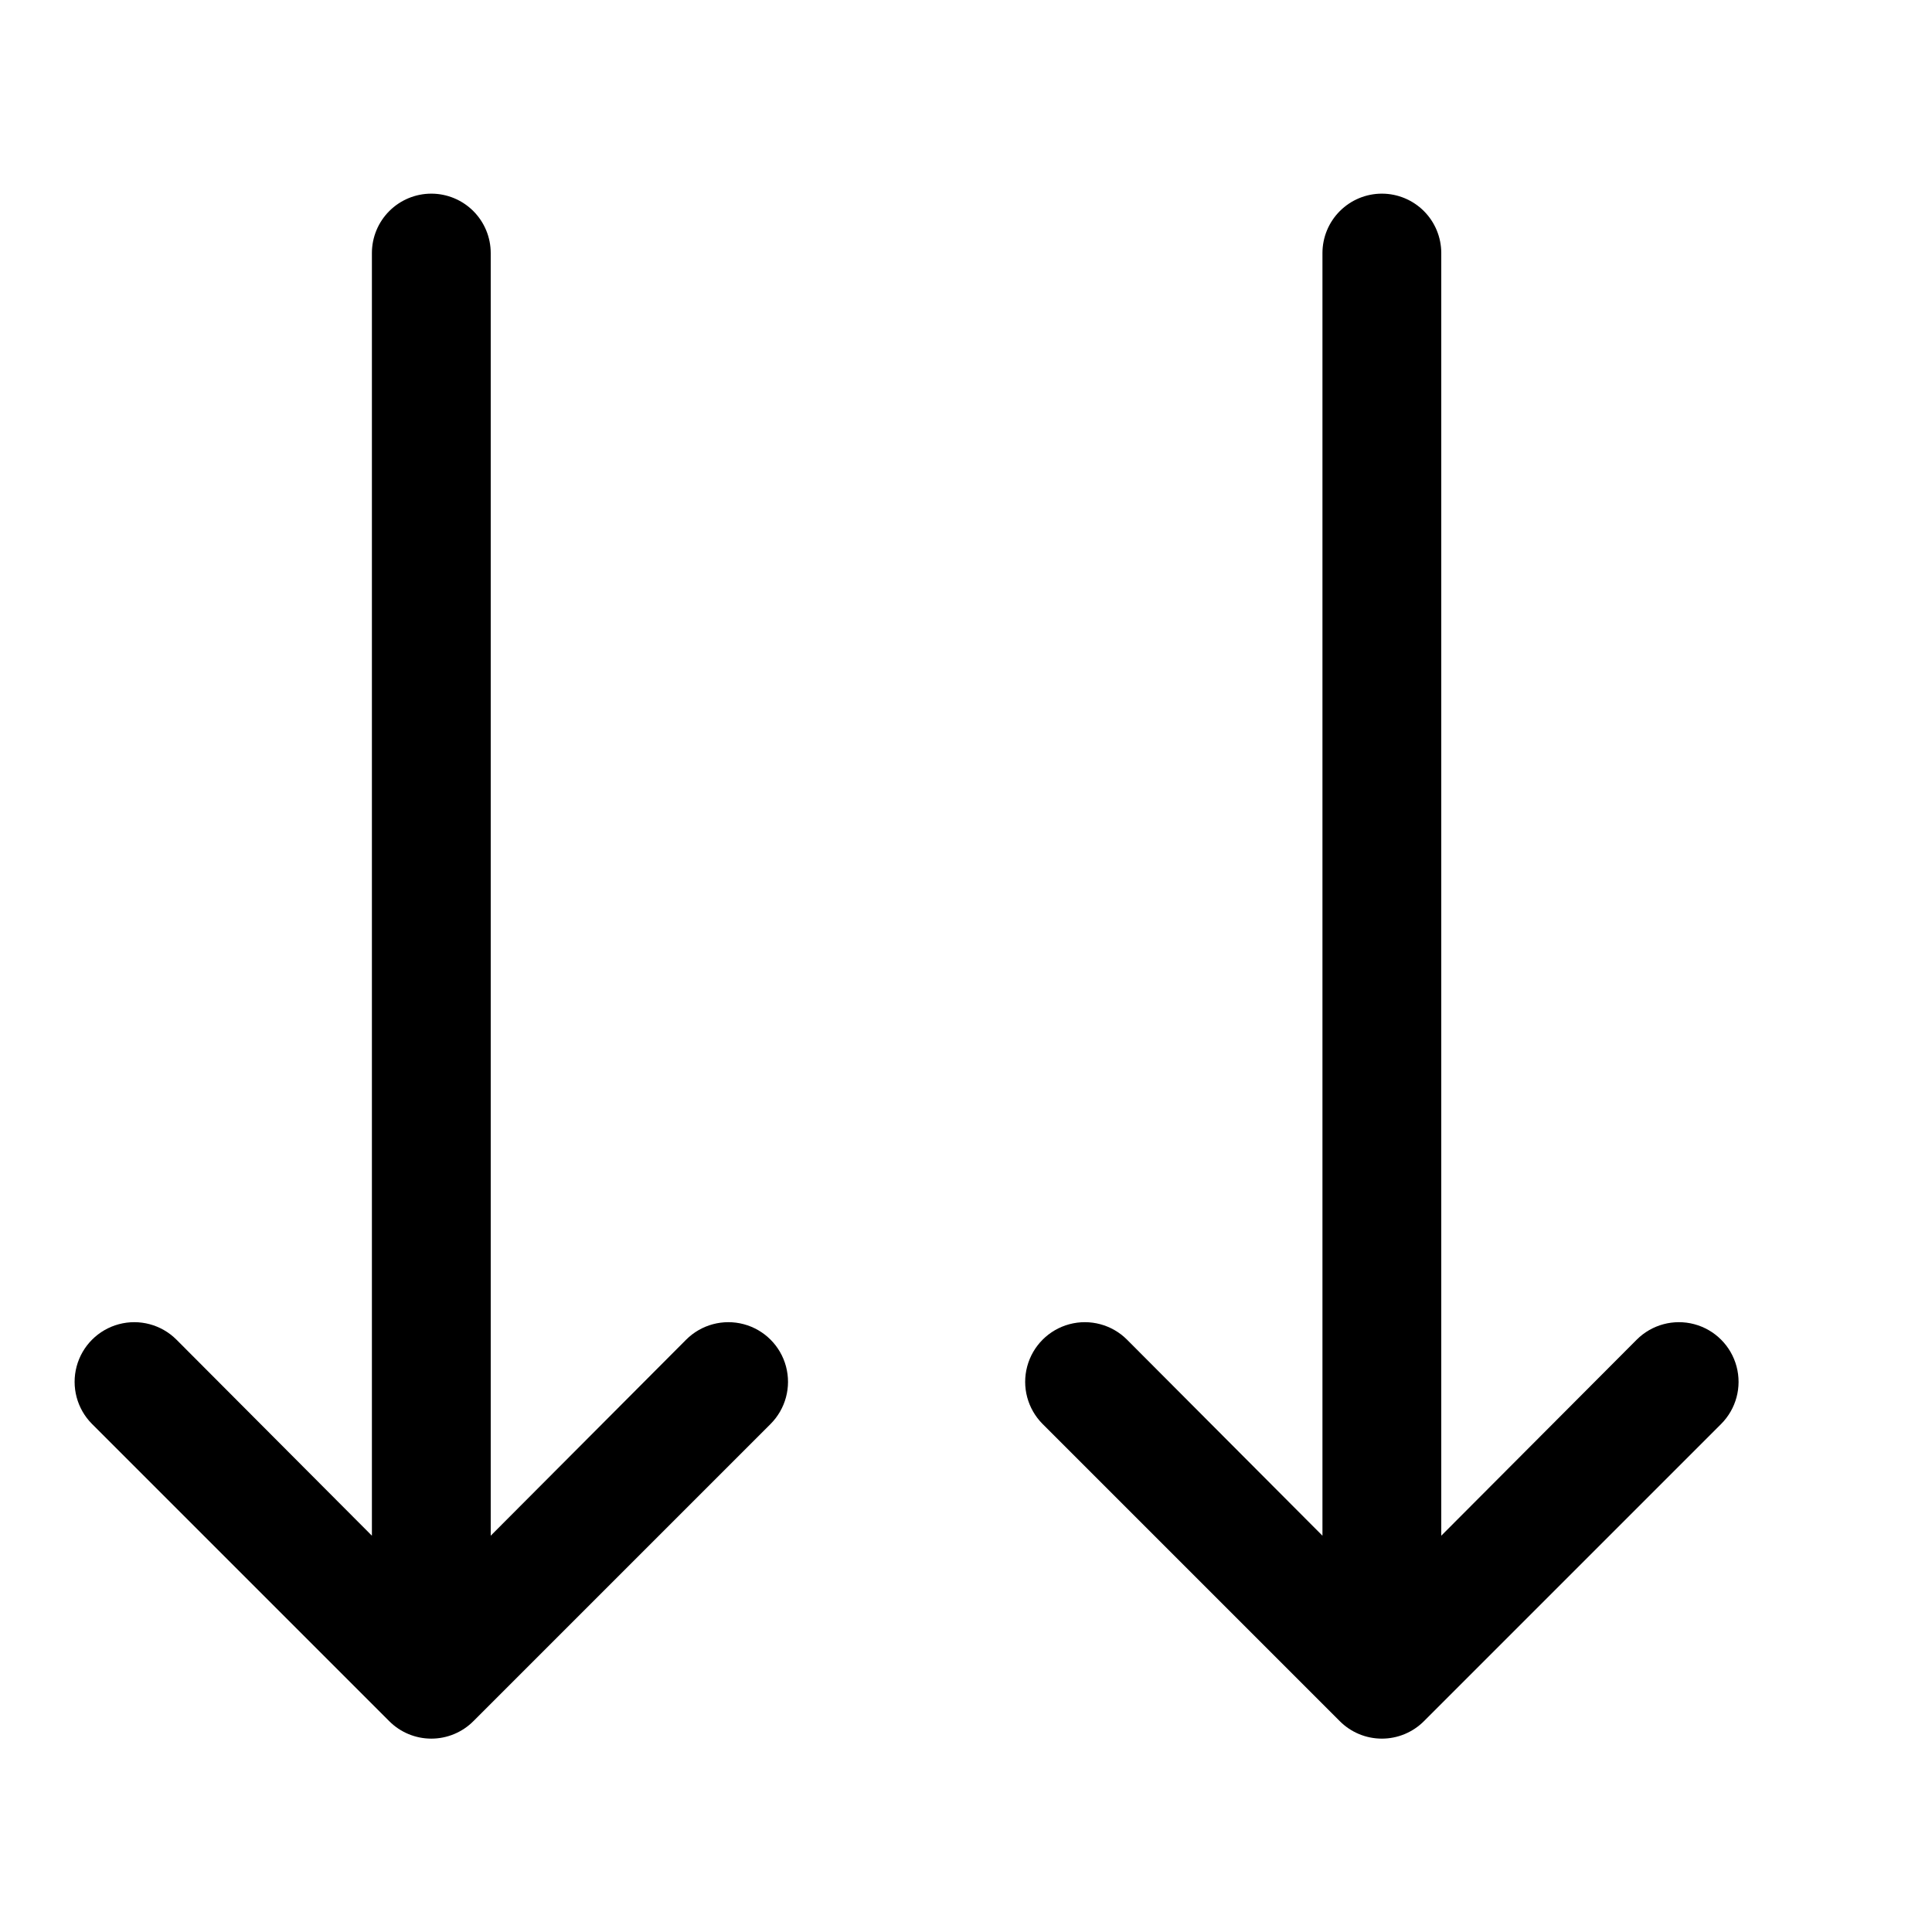
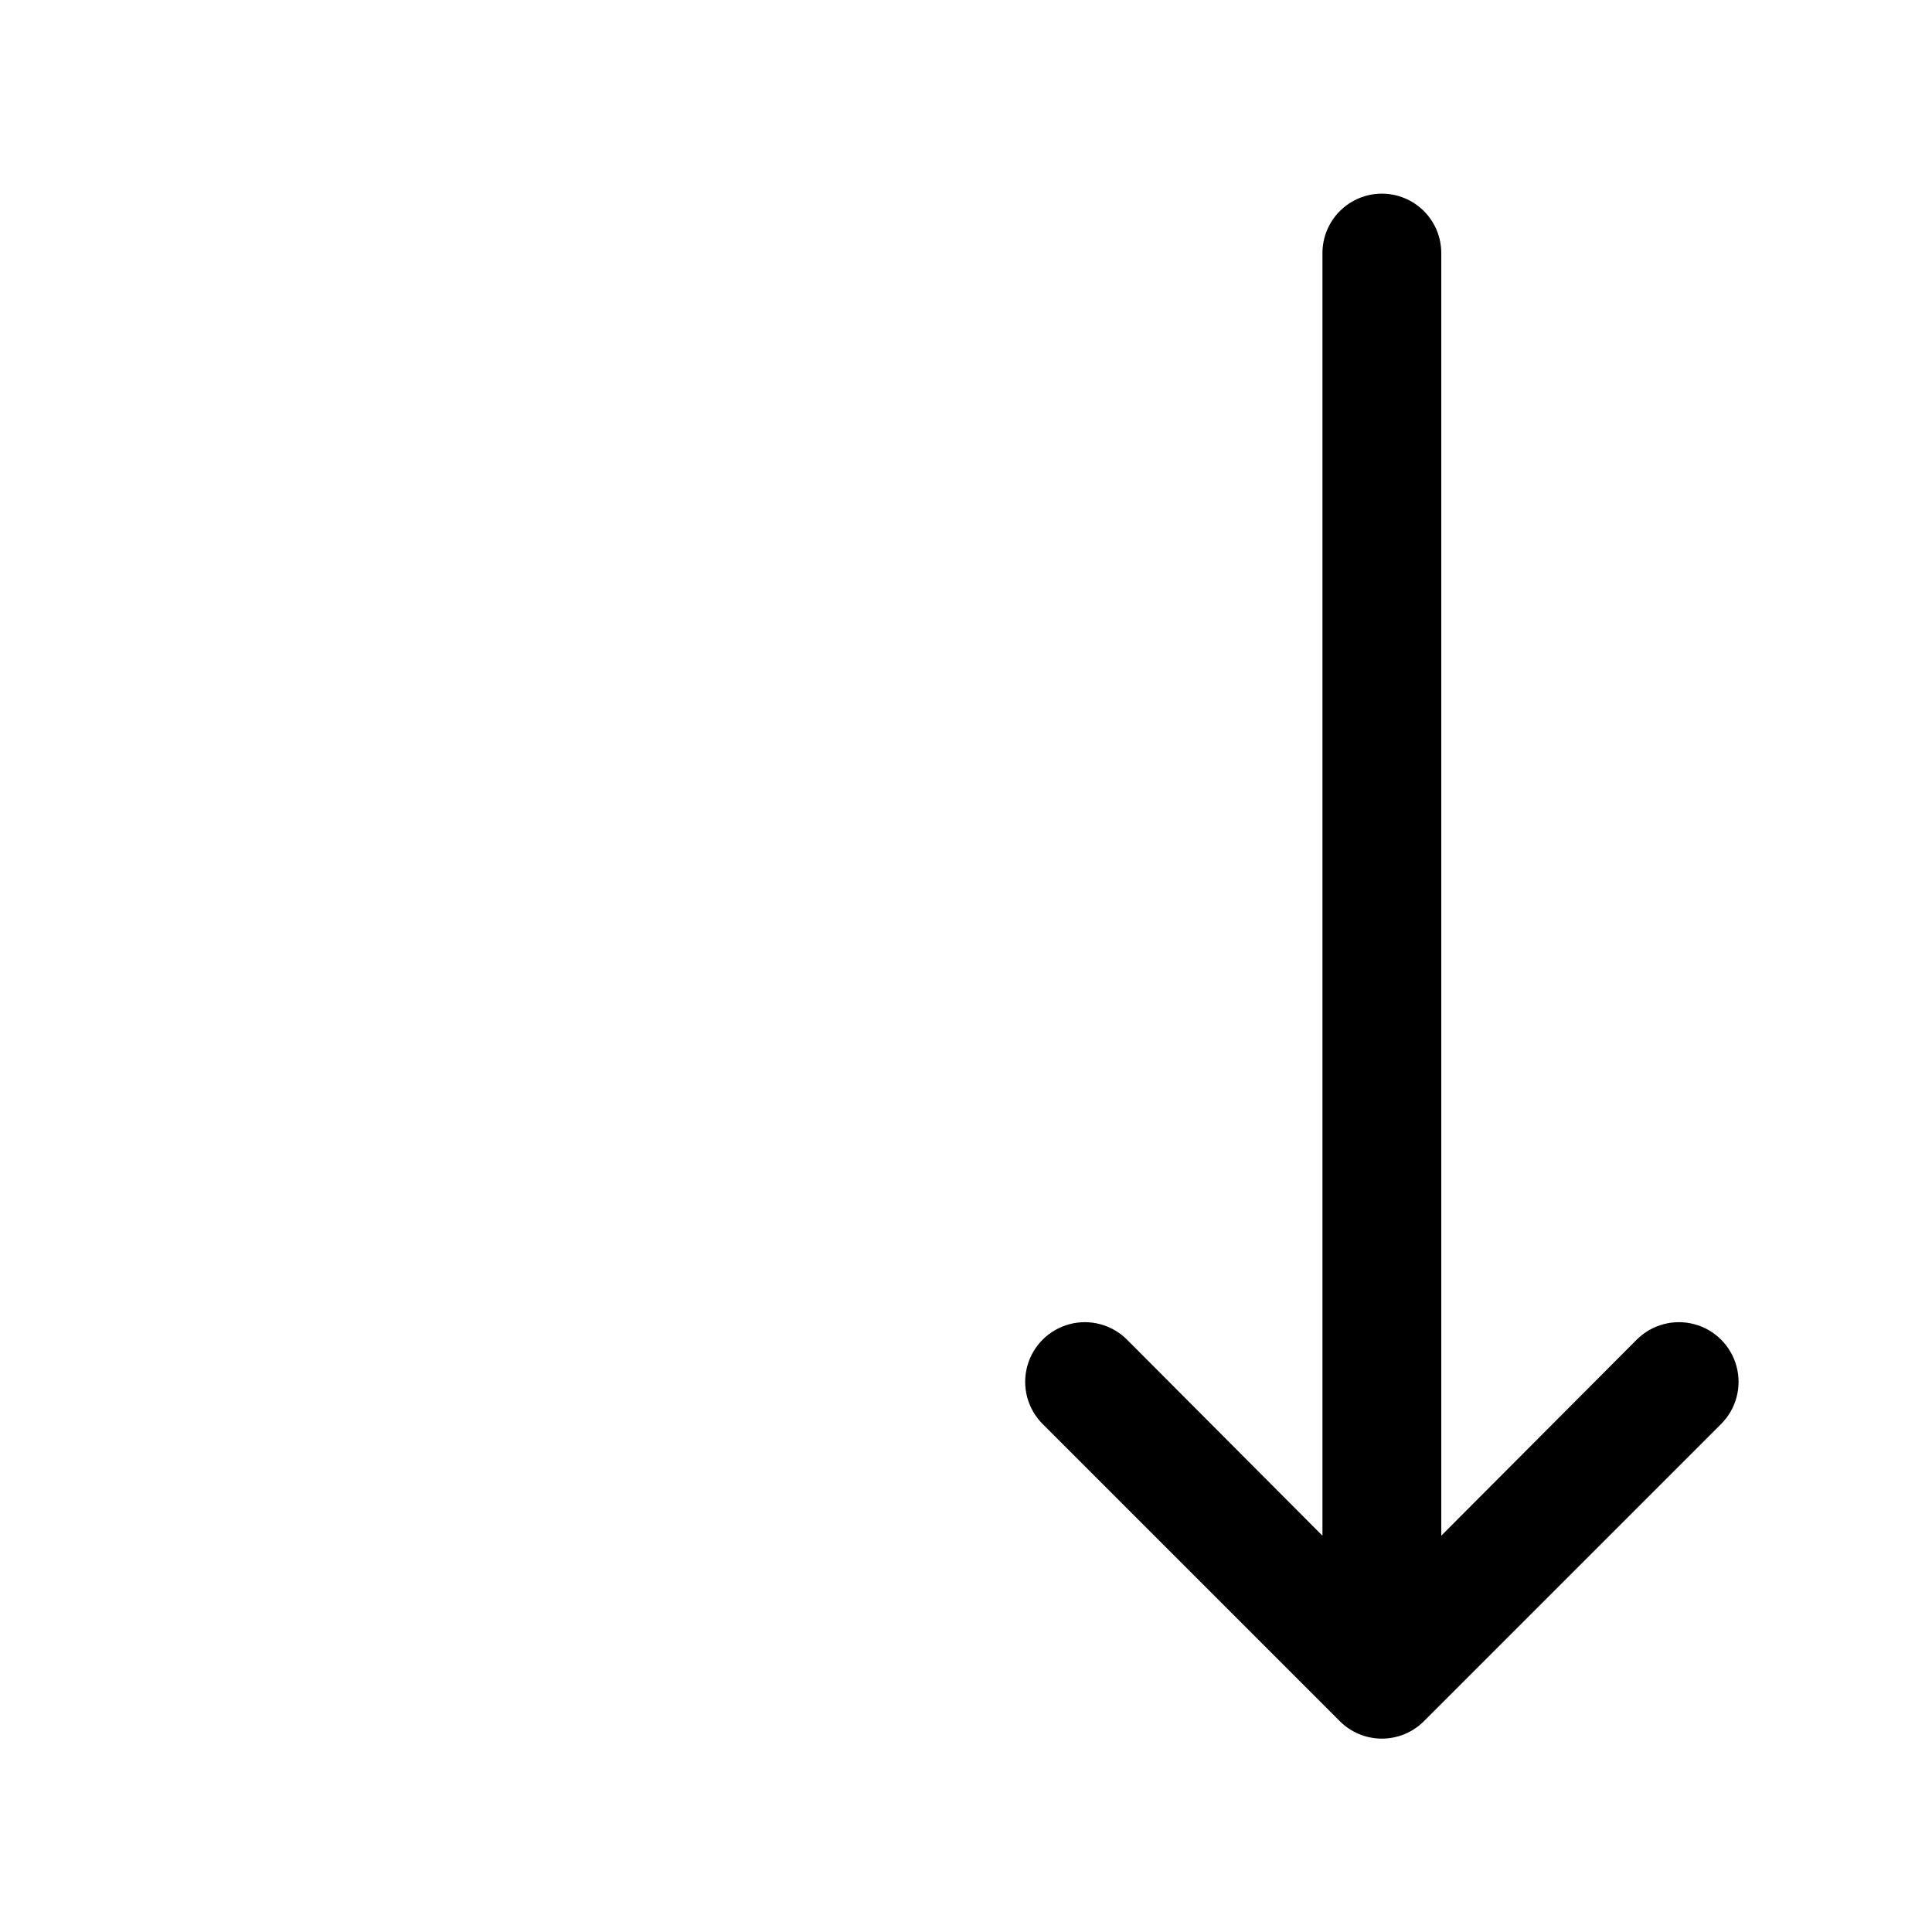
<svg xmlns="http://www.w3.org/2000/svg" fill="#000000" width="800px" height="800px" version="1.1" viewBox="144 144 512 512">
  <g>
    <path d="m510.21 195.32c-4.176 0-8.18 1.66-11.133 4.613s-4.613 6.957-4.613 11.133v339.91l-51.797-51.957c-3.992-3.992-9.812-5.551-15.27-4.09-5.453 1.461-9.715 5.723-11.176 11.18-1.465 5.453 0.098 11.273 4.09 15.27l78.719 78.719c2.957 2.981 6.981 4.656 11.18 4.656s8.223-1.676 11.18-4.656l78.719-78.719c3.992-3.996 5.555-9.816 4.09-15.27-1.461-5.457-5.723-9.719-11.176-11.18-5.457-1.461-11.277 0.098-15.27 4.09l-51.801 51.957v-339.91c0-4.176-1.656-8.18-4.609-11.133s-6.957-4.613-11.133-4.613z" />
-     <path d="m258.3 195.32c-4.176 0-8.18 1.66-11.133 4.613s-4.609 6.957-4.609 11.133v339.91l-51.797-51.957c-3.996-3.992-9.816-5.551-15.27-4.09-5.457 1.461-9.719 5.723-11.18 11.18-1.461 5.453 0.098 11.273 4.09 15.27l78.719 78.719h0.004c2.953 2.981 6.981 4.656 11.176 4.656 4.199 0 8.223-1.676 11.18-4.656l78.719-78.719c3.996-3.996 5.555-9.816 4.094-15.27-1.461-5.457-5.723-9.719-11.18-11.18-5.453-1.461-11.277 0.098-15.27 4.09l-51.797 51.957v-339.91c0-4.176-1.66-8.18-4.613-11.133s-6.957-4.613-11.133-4.613z" />
  </g>
</svg>